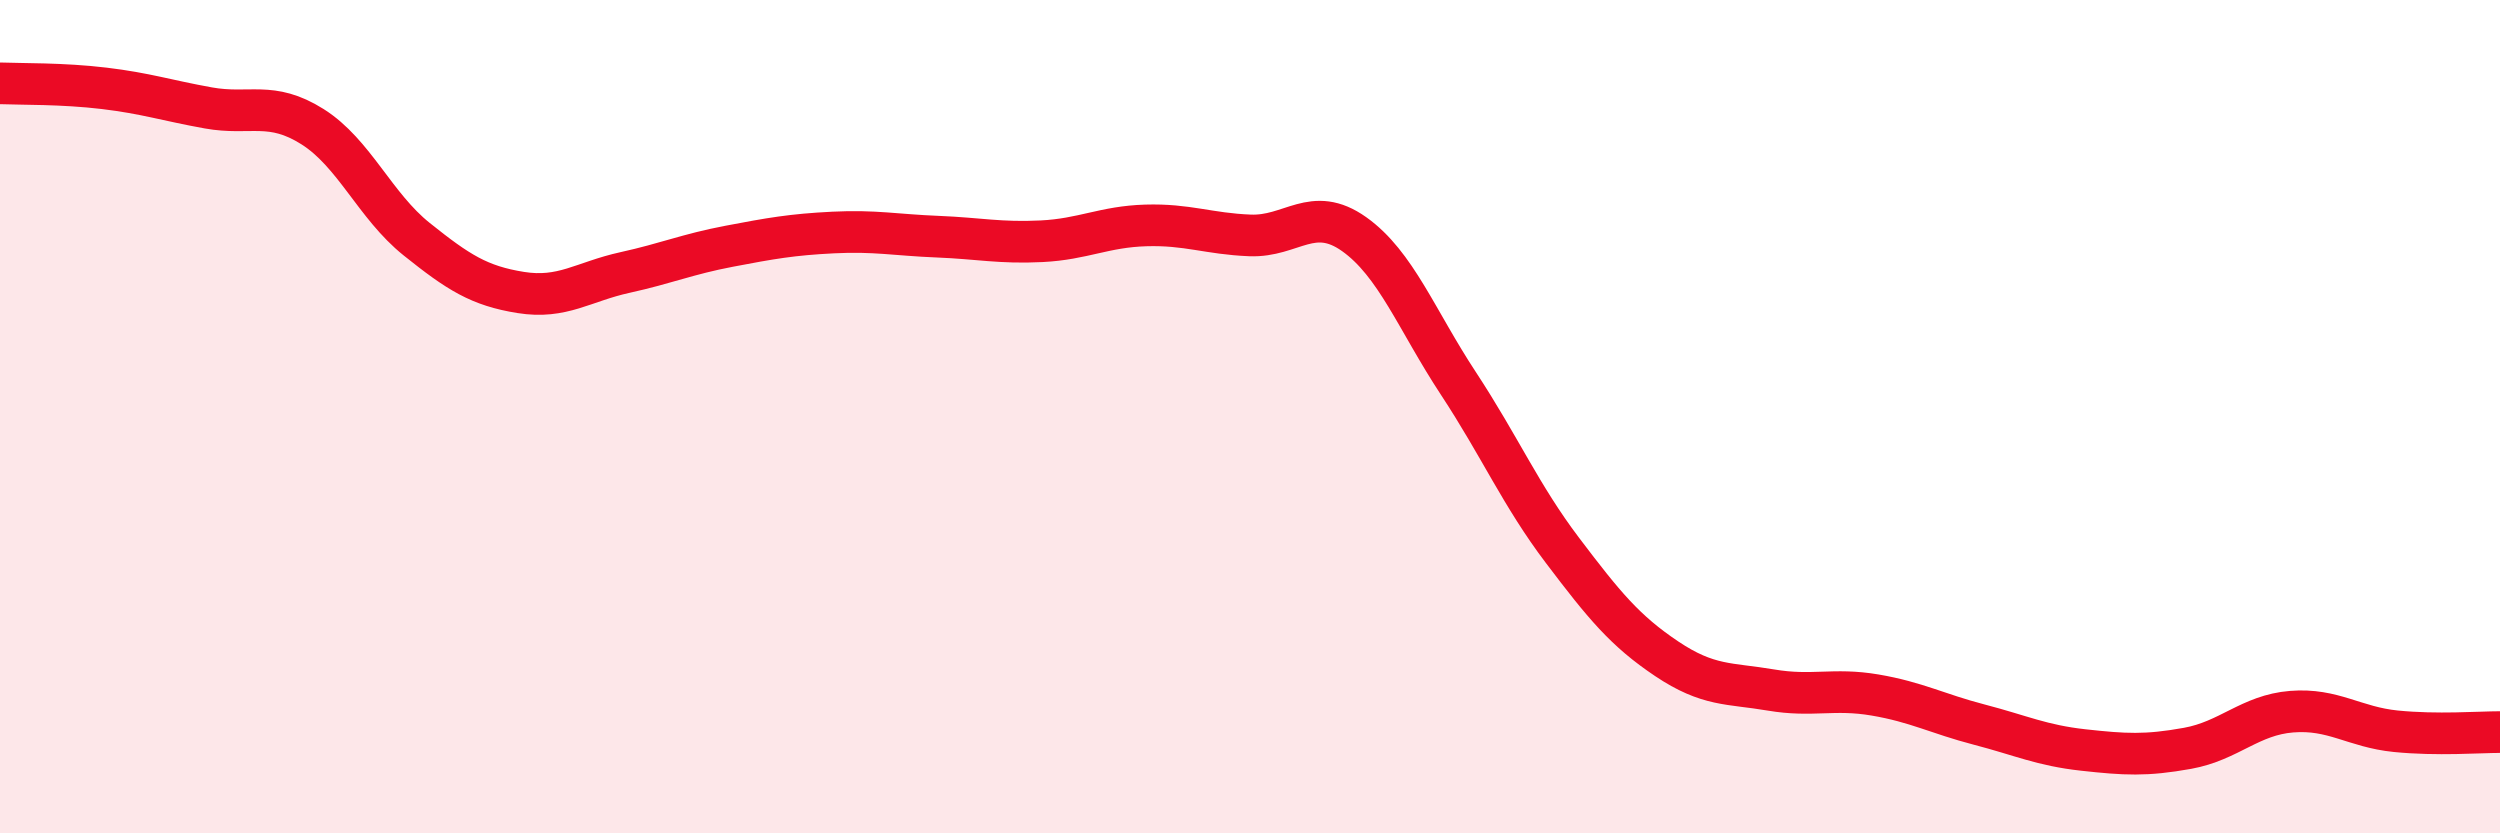
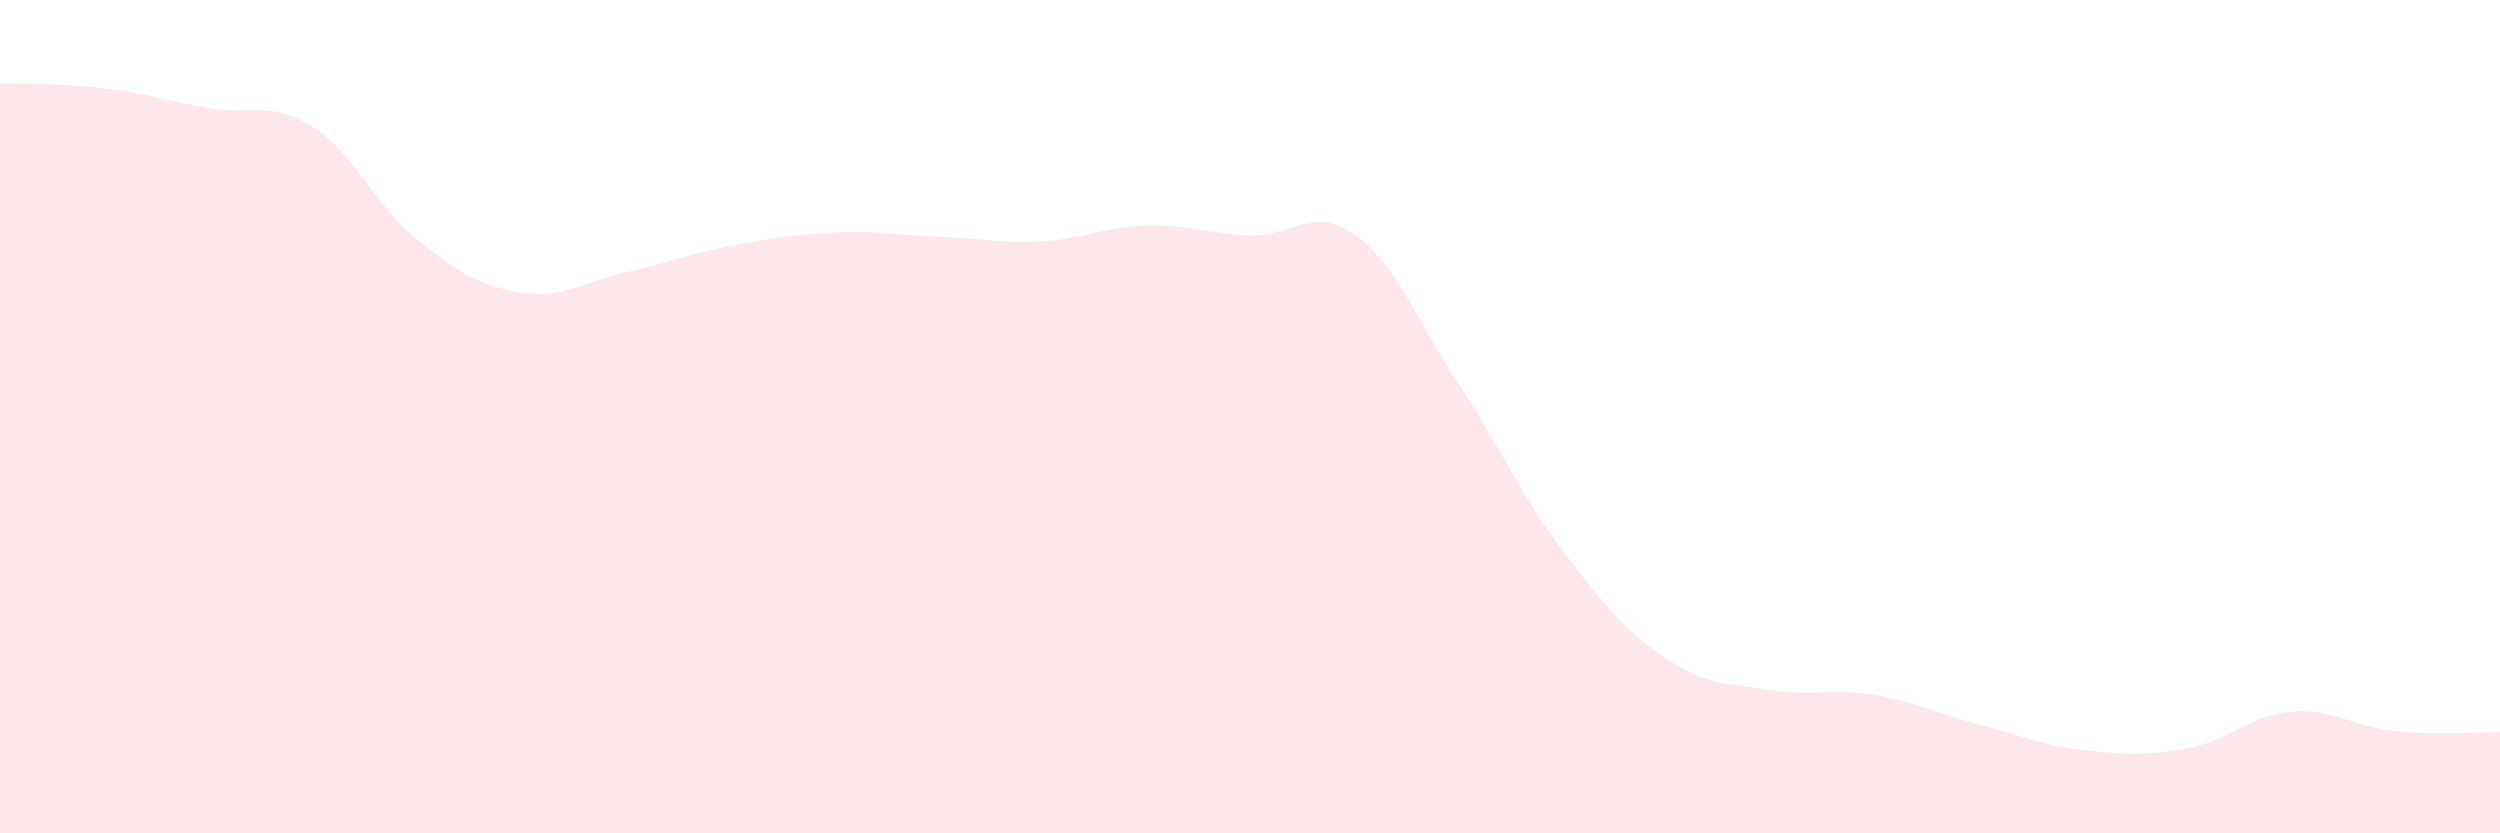
<svg xmlns="http://www.w3.org/2000/svg" width="60" height="20" viewBox="0 0 60 20">
  <path d="M 0,2 C 0.5,2.02 1.5,2 2.5,2.12 C 3.5,2.24 4,2.41 5,2.59 C 6,2.77 6.5,2.41 7.5,3.04 C 8.5,3.67 9,4.94 10,5.74 C 11,6.54 11.5,6.86 12.5,7.02 C 13.5,7.18 14,6.76 15,6.54 C 16,6.32 16.5,6.1 17.5,5.91 C 18.5,5.72 19,5.63 20,5.58 C 21,5.53 21.5,5.64 22.5,5.68 C 23.5,5.72 24,5.84 25,5.79 C 26,5.74 26.5,5.44 27.5,5.41 C 28.5,5.38 29,5.61 30,5.65 C 31,5.69 31.5,4.91 32.5,5.62 C 33.5,6.33 34,7.68 35,9.2 C 36,10.72 36.5,11.89 37.5,13.21 C 38.5,14.53 39,15.14 40,15.81 C 41,16.48 41.5,16.39 42.5,16.56 C 43.5,16.73 44,16.51 45,16.68 C 46,16.85 46.5,17.13 47.5,17.39 C 48.5,17.65 49,17.89 50,18 C 51,18.11 51.5,18.14 52.5,17.96 C 53.5,17.78 54,17.16 55,17.08 C 56,17 56.5,17.45 57.5,17.55 C 58.5,17.65 59.5,17.57 60,17.57L60 20L0 20Z" fill="#EB0A25" opacity="0.1" stroke-linecap="round" stroke-linejoin="round" />
-   <path d="M 0,2 C 0.5,2.02 1.5,2 2.5,2.12 C 3.5,2.24 4,2.41 5,2.59 C 6,2.77 6.5,2.41 7.5,3.04 C 8.5,3.67 9,4.94 10,5.74 C 11,6.54 11.5,6.86 12.5,7.02 C 13.5,7.18 14,6.76 15,6.54 C 16,6.32 16.5,6.1 17.5,5.91 C 18.5,5.72 19,5.63 20,5.58 C 21,5.53 21.5,5.64 22.5,5.68 C 23.5,5.72 24,5.84 25,5.79 C 26,5.74 26.5,5.44 27.5,5.41 C 28.5,5.38 29,5.61 30,5.65 C 31,5.69 31.5,4.91 32.5,5.62 C 33.5,6.33 34,7.68 35,9.2 C 36,10.72 36.5,11.89 37.5,13.21 C 38.5,14.53 39,15.14 40,15.81 C 41,16.48 41.5,16.39 42.5,16.56 C 43.5,16.73 44,16.51 45,16.68 C 46,16.85 46.5,17.13 47.5,17.39 C 48.5,17.65 49,17.89 50,18 C 51,18.11 51.5,18.14 52.5,17.96 C 53.5,17.78 54,17.16 55,17.08 C 56,17 56.5,17.45 57.5,17.55 C 58.5,17.65 59.5,17.57 60,17.57" stroke="#EB0A25" stroke-width="1" fill="none" stroke-linecap="round" stroke-linejoin="round" />
</svg>